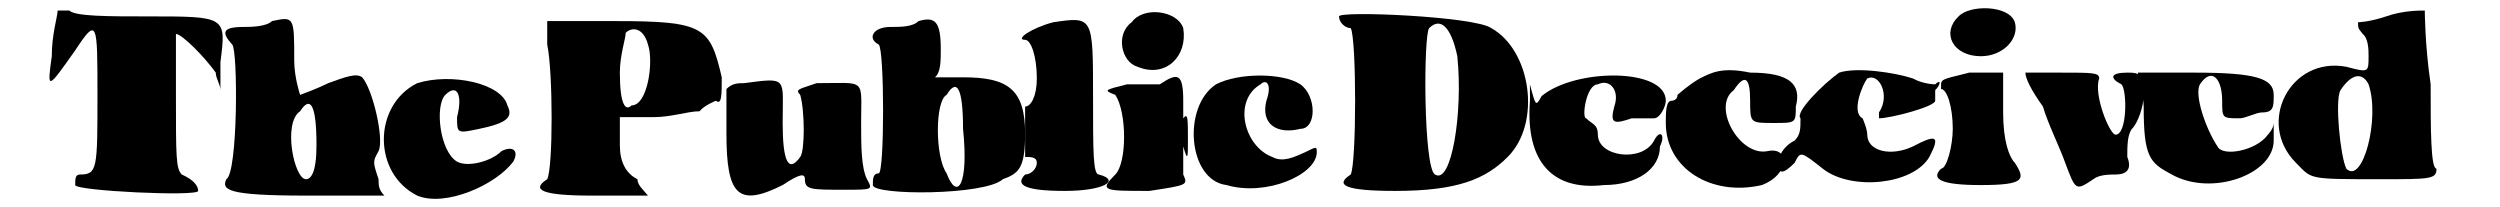
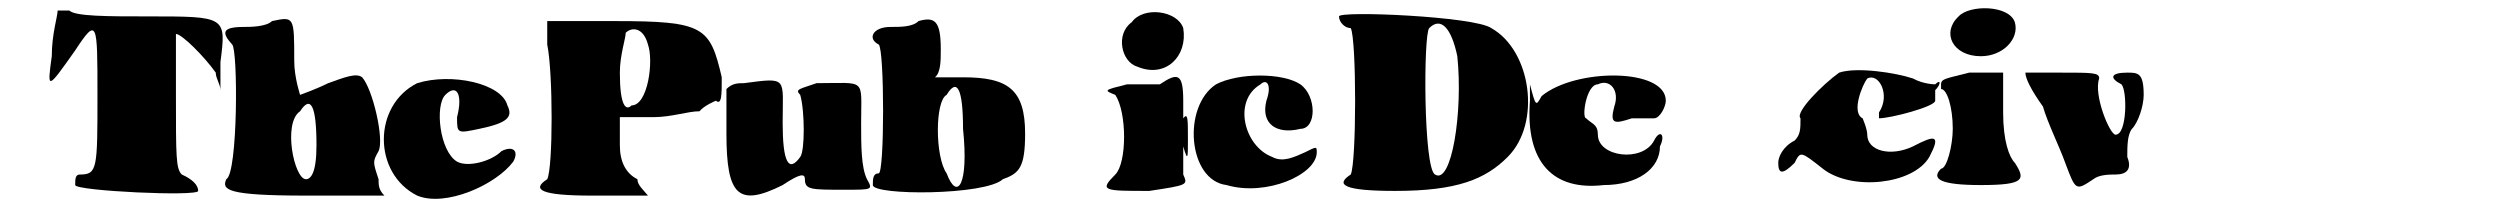
<svg xmlns="http://www.w3.org/2000/svg" xmlns:xlink="http://www.w3.org/1999/xlink" width="205px" height="17px" viewBox="0 0 2054 177" version="1.1">
  <defs>
    <path id="gl3328" d="M 9 4 C 9 9 4 24 4 43 C 0 72 0 72 24 38 C 43 9 43 14 43 76 C 43 139 43 144 28 144 C 24 144 24 148 24 153 C 24 158 129 163 129 158 C 129 153 124 148 115 144 C 110 139 110 129 110 76 C 110 48 110 24 110 24 C 115 24 134 43 144 57 C 144 62 148 67 148 72 C 148 62 148 52 148 48 C 153 9 153 9 86 9 C 52 9 24 9 19 4 C 14 4 9 4 9 4 z" fill="black" />
    <path id="gl3329" d="M 43 4 C 38 9 24 9 19 9 C 0 9 0 14 9 24 C 14 28 14 134 4 139 C 0 148 4 153 72 153 C 91 153 115 153 139 153 C 134 148 134 144 134 139 C 129 124 129 124 134 115 C 139 105 129 62 120 52 C 115 48 105 52 91 57 C 81 62 67 67 67 67 C 67 67 62 52 62 38 C 62 0 62 0 43 4 M 81 110 C 81 134 76 139 72 139 C 62 139 52 91 67 81 C 76 67 81 76 81 110 z" fill="black" />
    <path id="gl3330" d="M 33 9 C -5 28 -5 86 33 105 C 57 115 100 96 115 76 C 120 67 115 62 105 67 C 96 76 76 81 67 76 C 52 67 48 28 57 19 C 67 9 72 19 67 38 C 67 52 67 52 86 48 C 110 43 115 38 110 28 C 105 9 62 0 33 9 z" fill="black" />
    <path id="gl3331" d="M 14 24 C 19 48 19 129 14 139 C 0 148 9 153 52 153 C 67 153 86 153 100 153 C 96 148 91 144 91 139 C 81 134 76 124 76 110 C 76 100 76 91 76 86 C 86 86 96 86 105 86 C 120 86 134 81 144 81 C 148 76 158 72 158 72 C 163 76 163 67 163 52 C 153 9 148 4 72 4 C 52 4 33 4 14 4 C 14 9 14 14 14 24 M 100 24 C 105 38 100 76 86 76 C 81 81 76 76 76 48 C 76 33 81 19 81 14 C 86 9 96 9 100 24 z" fill="black" />
    <path id="gl3332" d="M 24 9 C 19 9 14 9 9 14 C 9 24 9 38 9 52 C 9 105 19 115 57 96 C 72 86 76 86 76 91 C 76 100 81 100 110 100 C 134 100 134 100 129 91 C 124 81 124 62 124 43 C 124 4 129 9 86 9 C 72 14 67 14 72 19 C 76 33 76 67 72 72 C 62 86 57 76 57 43 C 57 4 62 4 24 9 z" fill="black" />
    <path id="gl3333" d="M 48 4 C 43 9 33 9 24 9 C 9 9 4 19 14 24 C 19 28 19 134 14 134 C 9 134 9 139 9 144 C 9 153 105 153 120 139 C 134 134 139 129 139 100 C 139 62 124 52 86 52 C 81 52 72 52 62 52 C 67 48 67 38 67 28 C 67 4 62 0 48 4 M 86 96 C 91 144 81 158 72 134 C 62 120 62 72 72 67 C 81 52 86 62 86 96 z" fill="black" />
-     <path id="gl3334" d="M 33 9 C 14 14 0 24 9 24 C 14 24 19 38 19 57 C 19 72 14 81 9 81 C 9 81 9 96 9 105 C 9 120 9 124 9 124 C 14 124 19 124 19 129 C 19 134 14 139 9 139 C 0 148 9 153 43 153 C 76 153 91 144 72 139 C 67 139 67 120 67 72 C 67 4 67 4 33 9 z" fill="black" />
    <path id="gl3335" d="M 28 14 C 14 24 19 48 33 52 C 57 62 76 43 72 19 C 67 4 38 0 28 14 M 52 67 C 48 67 33 67 24 67 C 4 72 4 72 14 76 C 24 91 24 134 14 144 C 0 158 4 158 43 158 C 76 153 76 153 72 144 C 72 144 72 129 72 124 C 72 120 72 115 72 110 C 72 115 72 120 72 120 C 76 134 76 129 76 115 C 76 96 76 91 72 96 C 72 105 72 100 72 81 C 72 57 67 57 52 67 z" fill="black" />
    <path id="gl3336" d="M 24 14 C -5 33 0 96 33 100 C 67 110 110 91 110 72 C 110 67 110 67 100 72 C 91 76 81 81 72 76 C 48 67 38 28 62 14 C 67 9 72 14 67 28 C 62 48 76 57 96 52 C 110 52 110 24 96 14 C 81 4 43 4 24 14 z" fill="black" />
    <path id="gl3337" d="M 4 9 C 4 14 9 19 14 19 C 19 28 19 134 14 144 C 0 153 9 158 52 158 C 105 158 129 148 148 129 C 177 100 168 38 134 19 C 120 9 4 4 4 9 M 105 43 C 110 91 100 153 86 144 C 76 139 76 24 81 19 C 91 9 100 19 105 43 z" fill="black" />
    <path id="gl3338" d="M 4 28 C 0 81 24 105 67 100 C 96 100 115 86 115 67 C 120 57 115 52 110 62 C 100 81 62 76 62 57 C 62 48 57 48 52 43 C 48 43 52 14 62 14 C 72 9 81 19 76 33 C 72 48 76 48 91 43 C 96 43 105 43 110 43 C 115 43 120 33 120 28 C 120 0 43 0 14 24 C 9 33 9 33 4 14 C 4 4 4 4 4 28 z" fill="black" />
-     <path id="gl3339" d="M 33 14 C 24 19 14 28 14 28 C 14 33 9 33 9 33 C 4 33 4 43 4 52 C 4 91 43 115 86 105 C 110 96 110 72 91 76 C 67 81 43 38 62 24 C 72 9 76 14 76 33 C 76 52 76 52 96 52 C 115 52 115 52 115 38 C 120 19 110 9 76 9 C 52 4 43 9 33 14 z" fill="black" />
    <path id="gl3340" d="M 52 9 C 38 19 14 43 19 48 C 19 57 19 62 14 67 C 4 72 0 81 0 86 C 0 96 4 96 14 86 C 19 76 19 76 38 91 C 62 110 115 105 129 81 C 139 62 134 62 115 72 C 96 81 76 76 76 62 C 76 57 72 48 72 48 C 62 43 72 19 76 14 C 86 9 96 28 86 43 C 86 48 86 48 86 48 C 96 48 134 38 134 33 C 134 33 134 28 134 24 C 139 19 139 14 134 19 C 134 19 124 19 115 14 C 100 9 67 4 52 9 z" fill="black" />
    <path id="gl3341" d="M 24 14 C 9 28 19 48 43 48 C 62 48 76 33 72 19 C 67 4 33 4 24 14 M 33 62 C 14 67 9 67 9 72 C 9 76 9 76 9 76 C 14 76 19 91 19 110 C 19 124 14 144 9 144 C 0 153 9 158 43 158 C 81 158 81 153 72 139 C 67 134 62 120 62 96 C 62 76 62 62 62 62 C 57 62 48 62 33 62 z" fill="black" />
    <path id="gl3342" d="M 9 9 C 9 14 14 24 24 38 C 28 52 38 72 43 86 C 52 110 52 110 67 100 C 72 96 81 96 86 96 C 96 96 100 91 96 81 C 96 72 96 62 100 57 C 105 52 110 38 110 28 C 110 9 105 9 96 9 C 81 9 81 14 91 19 C 96 24 96 62 86 62 C 81 62 67 28 72 14 C 72 9 67 9 38 9 C 19 9 9 9 9 9 z" fill="black" />
-     <path id="gl3343" d="M 9 38 C 9 81 14 86 33 96 C 67 115 120 96 120 67 C 120 62 120 57 120 52 C 120 57 115 62 115 62 C 105 76 76 81 72 72 C 62 57 52 28 57 19 C 67 4 76 14 76 33 C 76 48 76 48 91 48 C 96 48 105 43 110 43 C 120 43 120 38 120 28 C 120 14 105 9 52 9 C 38 9 19 9 4 9 C 4 19 9 28 9 38 z" fill="black" />
-     <path id="gl3344" d="M 96 9 C 81 14 72 14 72 14 C 72 19 72 19 76 24 C 81 28 81 38 81 43 C 81 57 81 57 62 52 C 14 43 -15 100 19 134 C 33 148 28 148 91 148 C 134 148 139 148 139 139 C 134 139 134 105 134 67 C 129 33 129 4 129 4 C 124 4 110 4 96 9 M 81 67 C 91 96 76 153 62 139 C 57 129 52 81 57 72 C 67 57 76 57 81 67 z" fill="black" />
  </defs>
  <use xlink:href="#gl3328" x="0" y="5" />
  <use xlink:href="#gl3329" x="149" y="14" />
  <use xlink:href="#gl3330" x="283" y="62" />
  <use xlink:href="#gl3331" x="413" y="14" />
  <use xlink:href="#gl3332" x="571" y="62" />
  <use xlink:href="#gl3333" x="696" y="14" />
  <use xlink:href="#gl3334" x="826" y="10" />
  <use xlink:href="#gl3335" x="898" y="5" />
  <use xlink:href="#gl3336" x="974" y="58" />
  <use xlink:href="#gl3337" x="1099" y="5" />
  <use xlink:href="#gl3338" x="1262" y="58" />
  <use xlink:href="#gl3339" x="1378" y="53" />
  <use xlink:href="#gl3340" x="1478" y="53" />
  <use xlink:href="#gl3341" x="1608" y="0" />
  <use xlink:href="#gl3342" x="1680" y="53" />
  <use xlink:href="#gl3343" x="1781" y="53" />
  <use xlink:href="#gl3344" x="1901" y="5" />
</svg>